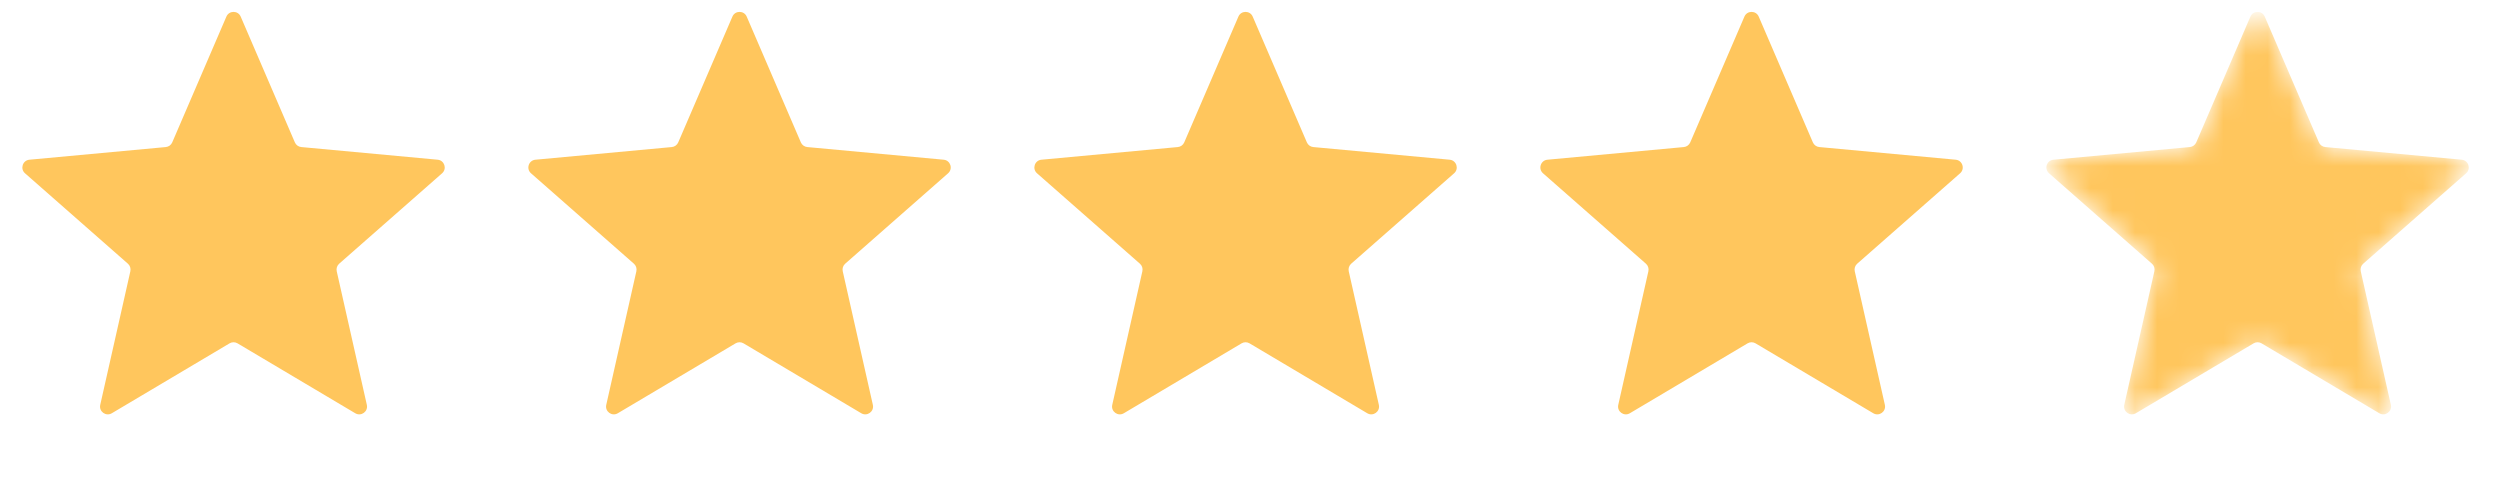
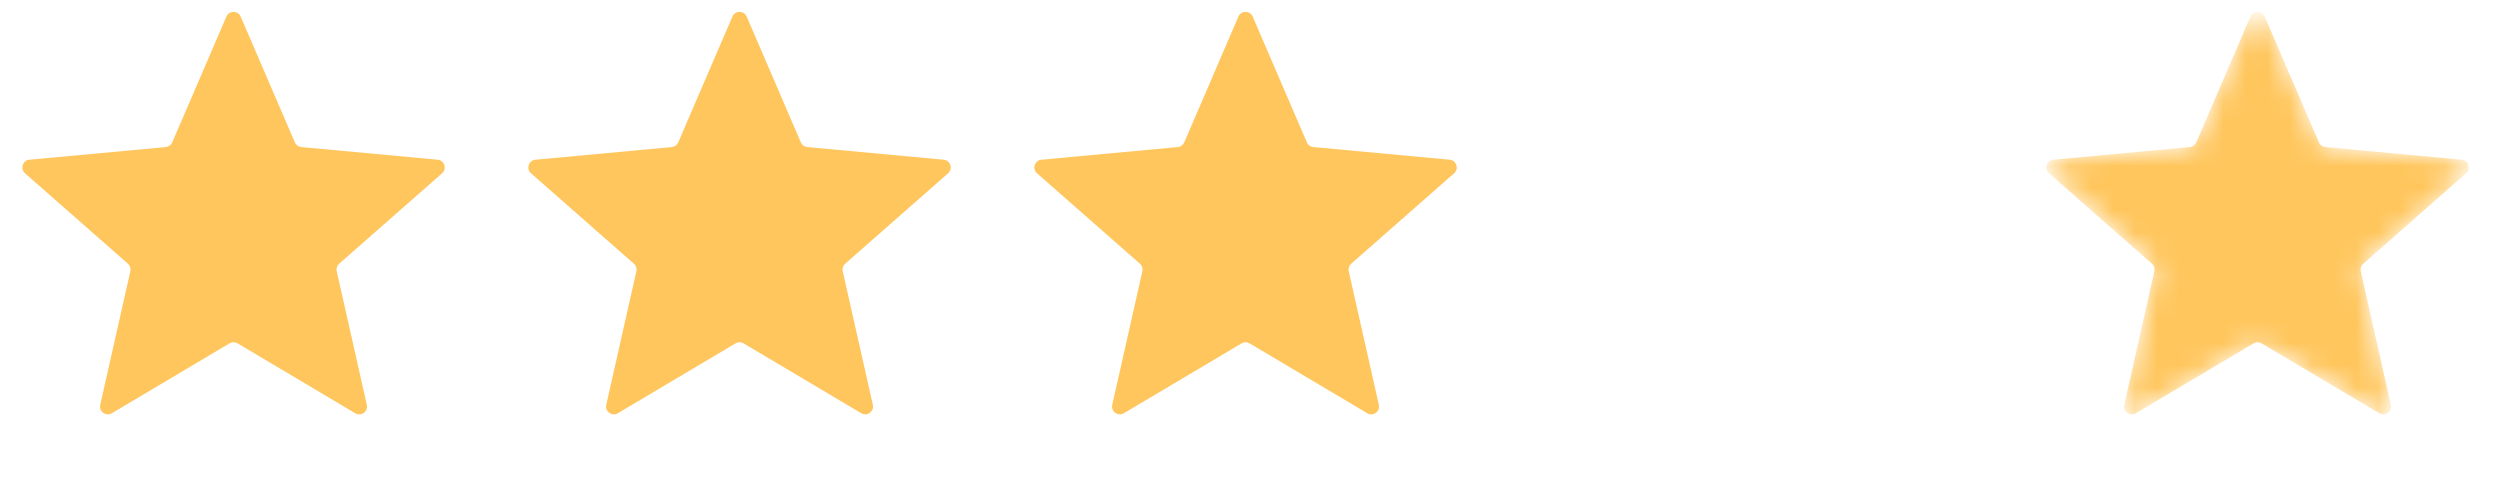
<svg xmlns="http://www.w3.org/2000/svg" width="113" height="22" viewBox="0 0 113 22" fill="none">
  <path d="M10.233 0.75C10.355 0.467 10.757 0.467 10.879 0.75L13.328 6.436C13.379 6.554 13.49 6.635 13.618 6.647L19.782 7.219C20.089 7.247 20.214 7.63 19.982 7.833L15.331 11.919C15.235 12.004 15.192 12.135 15.22 12.261L16.581 18.299C16.649 18.6 16.324 18.837 16.058 18.679L10.736 15.519C10.625 15.453 10.487 15.453 10.377 15.519L5.054 18.679C4.788 18.837 4.463 18.6 4.531 18.299L5.892 12.261C5.92 12.135 5.878 12.004 5.781 11.919L1.131 7.833C0.899 7.63 1.023 7.247 1.33 7.219L7.494 6.647C7.622 6.635 7.734 6.554 7.785 6.436L10.233 0.75Z" fill="#FFC65D" />
  <path d="M33.105 0.75C33.227 0.467 33.629 0.467 33.751 0.75L36.199 6.436C36.25 6.554 36.362 6.635 36.49 6.647L42.654 7.219C42.961 7.247 43.085 7.63 42.853 7.833L38.203 11.919C38.106 12.004 38.063 12.135 38.092 12.261L39.453 18.299C39.521 18.6 39.195 18.837 38.93 18.679L33.607 15.519C33.497 15.453 33.359 15.453 33.248 15.519L27.925 18.679C27.66 18.837 27.335 18.6 27.403 18.299L28.764 12.261C28.792 12.135 28.749 12.004 28.652 11.919L24.002 7.833C23.77 7.63 23.894 7.247 24.202 7.219L30.365 6.647C30.494 6.635 30.605 6.554 30.656 6.436L33.105 0.75Z" fill="#FFC65D" />
  <path d="M55.976 0.75C56.098 0.467 56.5 0.467 56.622 0.75L59.071 6.436C59.122 6.554 59.233 6.635 59.361 6.647L65.525 7.219C65.832 7.247 65.957 7.63 65.725 7.833L61.074 11.919C60.978 12.004 60.935 12.135 60.963 12.261L62.324 18.299C62.392 18.6 62.067 18.837 61.801 18.679L56.479 15.519C56.368 15.453 56.23 15.453 56.12 15.519L50.797 18.679C50.532 18.837 50.206 18.6 50.274 18.299L51.635 12.261C51.663 12.135 51.621 12.004 51.524 11.919L46.874 7.833C46.642 7.63 46.766 7.247 47.073 7.219L53.237 6.647C53.365 6.635 53.477 6.554 53.528 6.436L55.976 0.75Z" fill="#FFC65D" />
-   <path d="M78.848 0.75C78.97 0.467 79.372 0.467 79.494 0.75L81.942 6.436C81.993 6.554 82.105 6.635 82.233 6.647L88.397 7.219C88.704 7.247 88.828 7.63 88.596 7.833L83.946 11.919C83.849 12.004 83.806 12.135 83.835 12.261L85.196 18.299C85.264 18.6 84.938 18.837 84.673 18.679L79.35 15.519C79.24 15.453 79.102 15.453 78.991 15.519L73.669 18.679C73.403 18.837 73.078 18.6 73.146 18.299L74.507 12.261C74.535 12.135 74.492 12.004 74.396 11.919L69.745 7.833C69.513 7.63 69.637 7.247 69.945 7.219L76.109 6.647C76.237 6.635 76.348 6.554 76.399 6.436L78.848 0.75Z" fill="#FFC65D" />
  <mask id="mask0_2417_8390" style="mask-type:alpha" maskUnits="userSpaceOnUse" x="92" y="0" width="20" height="19">
-     <path d="M101.719 0.75C101.841 0.467 102.243 0.467 102.366 0.75L104.814 6.436C104.865 6.554 104.976 6.635 105.105 6.647L111.268 7.219C111.576 7.247 111.7 7.63 111.468 7.833L106.818 11.919C106.721 12.004 106.678 12.135 106.706 12.261L108.067 18.299C108.135 18.6 107.81 18.837 107.545 18.679L102.222 15.519C102.111 15.453 101.973 15.453 101.863 15.519L96.54 18.679C96.275 18.837 95.949 18.6 96.017 18.299L97.378 12.261C97.407 12.135 97.364 12.004 97.267 11.919L92.617 7.833C92.385 7.63 92.509 7.247 92.817 7.219L98.98 6.647C99.108 6.635 99.22 6.554 99.271 6.436L101.719 0.75Z" fill="#F6AB00" />
+     <path d="M101.719 0.75C101.841 0.467 102.243 0.467 102.366 0.75L104.814 6.436C104.865 6.554 104.976 6.635 105.105 6.647L111.268 7.219C111.576 7.247 111.7 7.63 111.468 7.833L106.818 11.919C106.721 12.004 106.678 12.135 106.706 12.261L108.067 18.299C108.135 18.6 107.81 18.837 107.545 18.679C102.111 15.453 101.973 15.453 101.863 15.519L96.54 18.679C96.275 18.837 95.949 18.6 96.017 18.299L97.378 12.261C97.407 12.135 97.364 12.004 97.267 11.919L92.617 7.833C92.385 7.63 92.509 7.247 92.817 7.219L98.98 6.647C99.108 6.635 99.22 6.554 99.271 6.436L101.719 0.75Z" fill="#F6AB00" />
  </mask>
  <g mask="url(#mask0_2417_8390)">
    <path d="M101.719 0.75C101.841 0.467 102.243 0.467 102.366 0.75L104.814 6.436C104.865 6.554 104.976 6.635 105.105 6.647L111.268 7.219C111.576 7.247 111.7 7.63 111.468 7.833L106.818 11.919C106.721 12.004 106.678 12.135 106.706 12.261L108.067 18.299C108.135 18.6 107.81 18.837 107.545 18.679L102.222 15.519C102.111 15.453 101.973 15.453 101.863 15.519L96.54 18.679C96.275 18.837 95.949 18.6 96.017 18.299L97.378 12.261C97.407 12.135 97.364 12.004 97.267 11.919L92.617 7.833C92.385 7.63 92.509 7.247 92.817 7.219L98.98 6.647C99.108 6.635 99.22 6.554 99.271 6.436L101.719 0.75Z" fill="#FFC65D" />
  </g>
</svg>